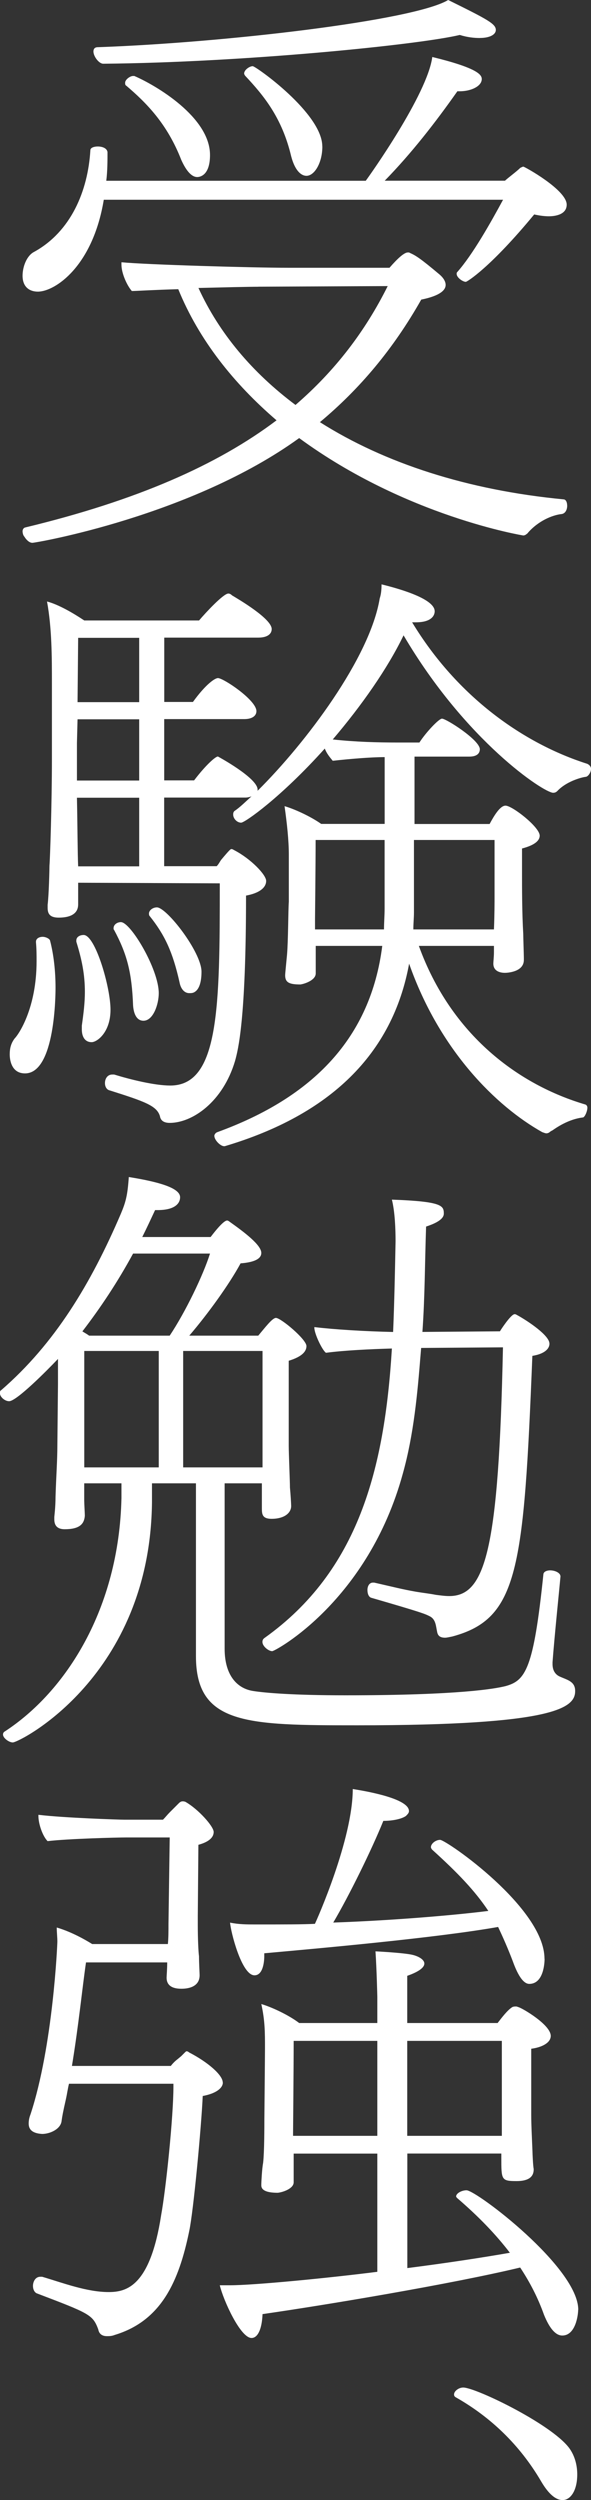
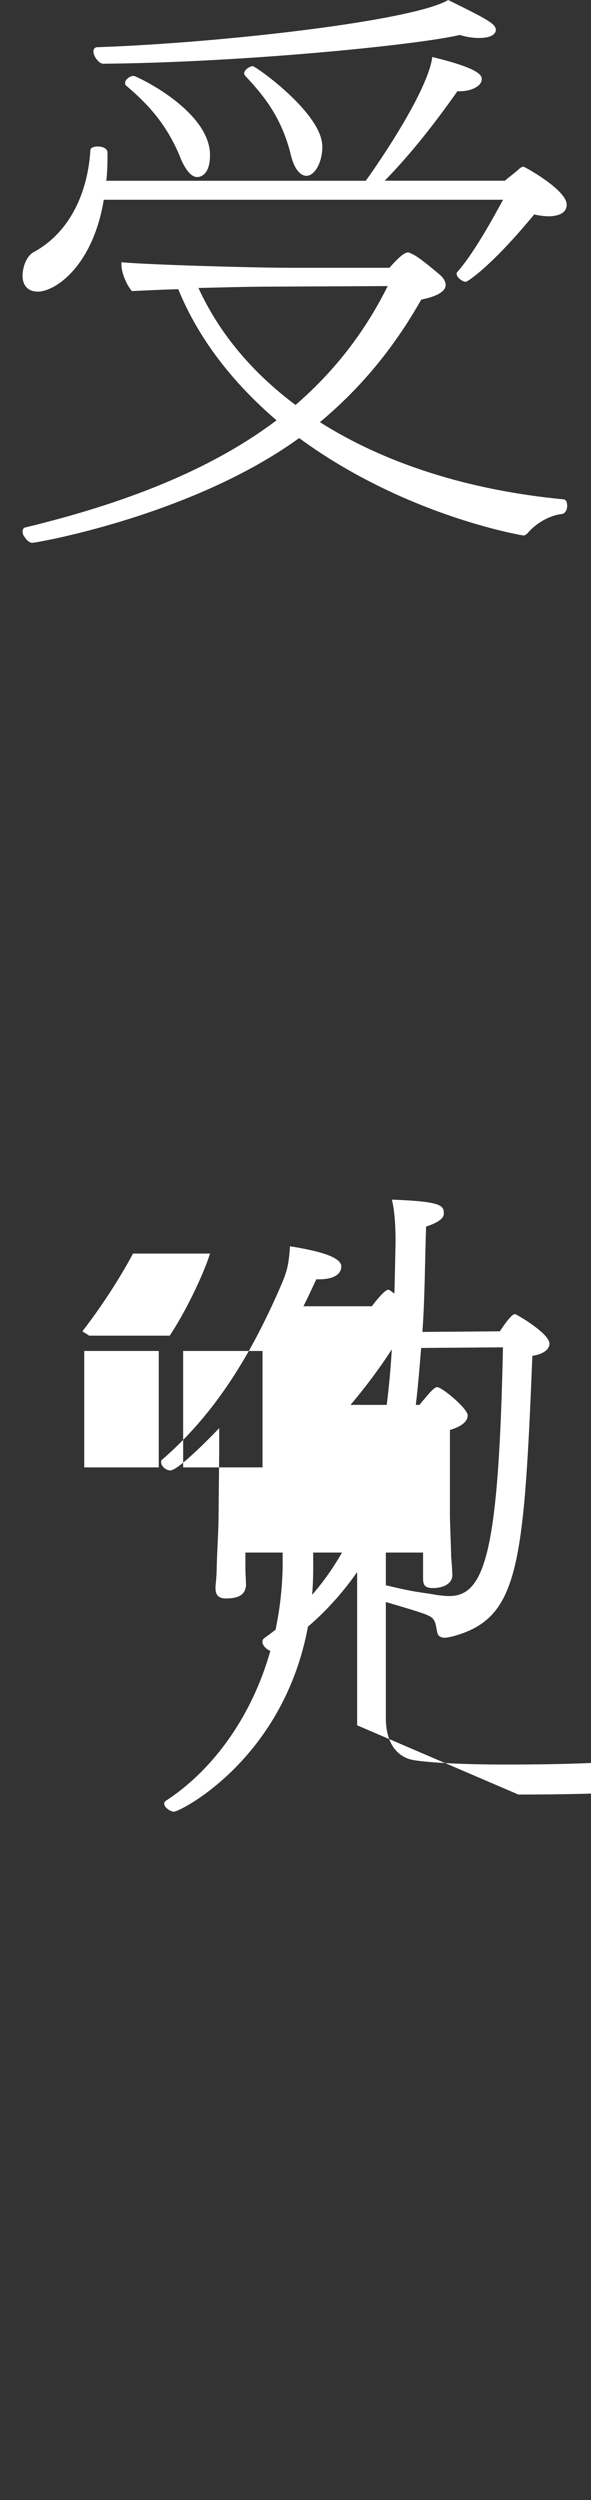
<svg xmlns="http://www.w3.org/2000/svg" id="_レイヤー_2" data-name="レイヤー 2" viewBox="0 0 116 490">
  <rect x="0" y="0" width="116" height="490" fill="#333333" stroke="none" />
  <defs>
    <style>
      .cls-1 {
        fill: #fff;
        stroke-width: 0px;
      }
    </style>
  </defs>
  <g id="_レイヤー_1-2" data-name="レイヤー 1">
    <g>
      <path class="cls-1" d="M107.73,42.39c-.84,0-1.8-.12-2.88-.36-8.63,10.45-13.18,13.21-13.42,13.21-.6,0-1.8-.84-1.8-1.56,0-.12,0-.24.12-.36,3-3.36,6.59-9.73,8.99-14.17H20.37c-2.16,13.09-9.59,18.01-12.94,18.01-1.56,0-3-.84-3-3.12,0-1.8.84-3.96,2.28-4.68,7.19-3.96,10.55-11.89,11.03-19.93,0-.48.72-.72,1.44-.72.96,0,1.8.36,1.92,1.08,0,1.68,0,3.72-.24,5.64h50.93c.72-.96,12.1-16.93,13.06-24.26,8.87,2.16,9.71,3.48,9.71,4.32,0,1.44-2.16,2.4-4.31,2.4h-.48c-4.31,6.12-8.99,12.13-14.26,17.53h23.61c.48-.48,2.28-1.8,3-2.52.24-.12.48-.24.6-.24.24,0,8.51,4.56,8.51,7.45,0,2.16-2.76,2.28-3.48,2.28ZM111.33,99.07c0,.84-.36,1.56-1.08,1.68-1.32.12-4.07.96-6.35,3.36-.24.24-.36.48-.6.6-.12.12-.36.24-.6.24,0,0-23.01-3.72-43.98-19.09-21.09,15.25-51.65,20.53-52.37,20.53-.6,0-1.2-.6-1.56-1.2-.24-.24-.36-.72-.36-1.08,0-.24.12-.6.48-.72,21.93-5.28,37.75-12.25,49.37-21.01-8.39-7.2-15.22-15.73-19.29-25.7-4.55.12-8.39.36-9.11.36-.96-1.08-2.04-3.48-2.04-5.16v-.48c4.91.48,25.76,1.08,32.6,1.08h20.01c1.56-1.8,2.88-3,3.59-3h.24l.24.12c1.08.48,2.04,1.08,5.75,4.2.84.72,1.2,1.44,1.2,2.04,0,1.32-1.8,2.28-4.79,2.88-5.51,9.73-12.1,17.53-19.89,24.02,12.7,8.05,29,13.33,47.81,15.13.48,0,.72.6.72,1.2ZM94.19,7.45c-1.08,0-2.4-.12-3.95-.6-8.03,1.92-42.42,5.4-69.98,5.64-.84,0-1.92-1.44-1.92-2.4,0-.48.24-.84.84-.84,24.33-.84,61.95-5.16,68.79-9.25,7.79,3.84,9.35,4.68,9.35,5.88,0,.84-1.08,1.56-3.12,1.56ZM41.22,30.38c0,4.2-2.16,4.32-2.52,4.32-.96,0-2.04-.96-3.12-3.36-2.76-7.08-6.83-11.17-10.78-14.53-.24-.12-.24-.36-.24-.6,0-.6.96-1.32,1.56-1.32h.24c4.19,1.8,14.86,8.05,14.86,15.49ZM50.69,56.2c-1.92,0-6.83.12-11.74.24,4.07,8.89,10.55,16.57,19.05,22.93,7.79-6.72,13.66-14.41,18.1-23.3l-25.4.12ZM63.27,28.7c0,3.24-1.56,5.76-3.12,5.76-1.08,0-2.28-1.08-3-3.84-1.8-7.57-5.39-11.89-8.99-15.73-.12-.12-.24-.36-.24-.48,0-.72,1.08-1.44,1.68-1.44s13.66,9.25,13.66,15.73Z" />
-       <path class="cls-1" d="M10.9,193.57c0,.96,0,16.81-5.99,16.81-3,0-3-3.36-3-3.72,0-1.2.24-2.16.96-3.12.84-.84,4.31-6,4.31-15.13,0-1.2,0-2.4-.12-3.72v-.12c0-.6.6-.96,1.32-.96.6,0,1.32.36,1.44.72.72,2.76,1.08,6,1.08,9.25ZM116,150.7c0,.72-.6,1.56-1.08,1.56-.96.12-3.83.96-5.51,2.76-.24.24-.48.36-.84.36-1.8,0-17.14-10.09-29.36-30.86-3.12,6.48-8.27,13.81-13.9,20.41,4.43.48,8.63.6,12.94.6h4.07c1.32-2.04,3.83-4.68,4.43-4.68.84,0,7.43,4.2,7.43,6,0,.72-.48,1.44-2.04,1.44h-10.78v13.21h14.74c.84-1.56,2.04-3.6,3.12-3.6,1.32,0,6.71,4.2,6.71,5.88,0,.84-.72,1.8-3.47,2.52v4.8c0,2.64,0,7.93.24,11.89,0,.6.12,4.2.12,4.8v.36c0,2.4-3.35,2.52-3.71,2.52-1.2,0-2.28-.48-2.28-1.8,0-.36.12-1.32.12-2.28v-1.2h-14.74c6.35,17.53,19.65,27.26,32.72,31.1.24.12.36.36.36.6,0,.72-.48,1.8-.84,1.92-2.16.24-4.31,1.32-5.99,2.52-.24.12-.48.24-.72.48-.12,0-.24.12-.48.12s-.48-.12-.84-.24c-8.99-5.04-20.13-15.97-26.12-33.02-3.24,17.77-15.58,29.66-36.19,35.78h-.12c-.72,0-1.92-1.2-1.92-2.04,0-.24.24-.6.6-.72,18.81-6.84,30.08-18.49,32.36-36.5h-13.06v5.4c0,1.32-2.16,2.04-3,2.16-2.16,0-3-.36-3-1.8,0-.36.24-2.64.36-3.96.24-2.64.24-9.01.36-10.45v-9.25c0-2.76-.36-6.12-.84-9.49,2.04.6,5.15,2.04,7.19,3.48h12.46v-13.09c-2.76,0-6.95.36-10.19.72-.6-.72-1.2-1.44-1.56-2.4-8.63,9.61-15.7,14.53-16.42,14.53-.84,0-1.56-.84-1.56-1.56,0-.24,0-.48.24-.72,1.08-.72,2.16-1.8,3.35-2.88-.36.12-.72.24-1.2.24h-15.94v13.45h10.31c.36-.36.6-.84.84-1.2,1.8-2.16,1.92-2.16,2.04-2.16.24,0,.36.12.6.24,3.23,1.68,6.23,4.8,6.23,6,0,1.32-1.32,2.4-3.95,2.88,0,24.38-1.56,30.26-2.16,32.42-2.4,8.05-8.39,12.13-12.82,12.13-1.32,0-1.8-.6-1.92-1.32-.6-2.04-3-2.88-9.83-5.04-.6-.12-.96-.72-.96-1.44,0-.84.48-1.68,1.44-1.68h.36c3.12.96,7.91,2.16,11.03,2.16,9.59,0,9.71-15.37,9.71-39.63l-27.8-.12v4.2c0,.72-.12,2.64-3.83,2.64-1.8,0-2.16-.84-2.16-1.92v-.6c.24-1.92.36-6.84.36-7.69.12-1.32.48-12.25.48-20.77v-14.77c0-5.4,0-10.93-.96-16.21,2.28.6,5.15,2.28,7.31,3.72h22.53c1.32-1.56,4.79-5.28,5.75-5.28.24,0,.48.12.72.36,1.2.72,7.79,4.56,7.79,6.6,0,.96-.84,1.68-2.64,1.68h-18.45v12.61h5.63c2.52-3.48,4.31-4.68,4.91-4.68,1.08,0,7.55,4.32,7.55,6.48,0,.84-.72,1.56-2.4,1.56h-15.7v12.01h5.87c2.28-3,4.19-4.68,4.67-4.68,0,0,7.79,4.2,7.79,6.48v.24c9.47-9.37,22.05-26.06,23.97-37.7.24-.72.36-1.56.36-2.76,2.4.6,10.43,2.64,10.43,5.28,0,.36-.12,2.16-3.71,2.16h-.72c8.87,14.65,21.93,23.78,34.39,27.74.48.24.72.6.72.96ZM17.98,204.26c-1.32,0-1.92-1.08-1.92-2.52v-.72c.36-2.52.6-4.56.6-6.6,0-3.48-.6-6.36-1.68-9.85v-.24c0-.72.72-1.08,1.44-1.08,2.28,0,5.27,10.21,5.27,14.65s-2.64,6.36-3.71,6.36ZM27.32,140.98h-12.1l-.12,4.68v7.32h12.22v-12.01ZM27.32,156.35h-12.22c.12,5.64.12,10.81.24,13.45h11.98v-13.45ZM27.32,125.01h-11.98l-.12,12.61h12.1v-12.61ZM28.16,200.06c-1.32,0-1.92-1.32-2.04-3-.24-6.48-1.2-10.09-3.71-14.77-.12-.12-.12-.24-.12-.36,0-.72.72-1.2,1.44-1.2,1.92,0,7.43,9.25,7.43,13.93,0,2.16-1.08,5.4-3,5.4ZM39.55,190.45c0,1.8-.36,3.36-1.32,3.96-.36.24-.72.24-1.08.24-.96,0-1.68-.84-1.92-2.16-1.32-5.88-2.88-9.25-5.87-12.97-.12-.12-.12-.36-.12-.48,0-.6.72-1.2,1.56-1.2,1.92,0,8.75,8.77,8.75,12.61ZM61.95,164.63c0,4.68-.12,15.49-.12,15.49v2.04h13.54c0-1.32.12-2.64.12-4.08v-13.45h-13.54ZM81.25,164.63v14.17c0,1.08-.12,2.16-.12,3.36h15.82c.12-2.76.12-5.64.12-6.24v-11.29h-15.82Z" />
-       <path class="cls-1" d="M70.1,338.15c-21.69,0-31.64-.12-31.64-13.57v-33.86h-8.63v3.72c-.36,34.1-26,47.07-27.32,47.07-.72,0-1.92-.84-1.92-1.56,0-.24.12-.48.36-.6,11.98-7.81,22.41-24.02,22.89-45.75v-2.88h-7.31v3.36c0,.6.12,2.52.12,3-.12,1.56-.96,2.64-3.95,2.64-1.32,0-2.04-.6-2.04-1.92v-.48c0-.12.24-1.92.24-3.96.12-3.96.36-7.09.36-10.09l.12-12.01v-4.92c-2.28,2.4-8.15,8.29-9.59,8.29-.84,0-1.8-.84-1.8-1.56,0-.24,0-.48.24-.6,10.55-9.13,17.62-20.89,23.49-34.58.96-2.28,1.32-3.6,1.56-7.2,5.99.96,10.07,2.16,10.07,3.96,0,1.08-.84,2.52-4.43,2.52h-.48c-.84,1.8-1.68,3.6-2.52,5.28h13.42c2.28-3,3-3.24,3.24-3.24.12,0,.36.12.48.24,2.88,2.04,6.23,4.56,6.23,6.12,0,.96-.96,1.8-4.07,2.04-2.28,4.2-6.47,9.97-10.07,14.17h13.54c1.32-1.56,2.76-3.48,3.47-3.48.96,0,5.99,4.2,5.99,5.52,0,.96-.72,2.04-3.48,2.88v16.69c0,1.44.24,6.96.24,8.17.12,1.2.24,3.24.24,3.6,0,1.44-1.44,2.52-3.83,2.52-1.8,0-1.92-.84-1.92-2.04v-4.92h-7.31v32.42c0,5.16,2.4,7.81,5.63,8.29,2.28.36,7.79.84,18.1.84,22.53,0,29.48-1.32,31.4-1.8,3.95-1.08,5.51-3.36,7.43-21.85,0-.6.72-.84,1.32-.84.96,0,2.04.48,2.04,1.2-.12,1.44-1.2,11.89-1.56,16.81v.36c0,1.32.6,2.04,1.32,2.4,1.56.72,3.12.96,3.12,2.88,0,3.24-3.71,6.72-42.78,6.72ZM26.12,245.69c-3,5.52-6.35,10.57-9.95,15.25.36.24.84.48,1.32.84h15.82c3.12-4.68,6.59-11.89,7.91-16.09h-15.1ZM31.16,264.78h-14.62v22.82h14.62v-22.82ZM51.53,264.78h-15.58v22.82h15.58v-22.82ZM107.85,263.34c0,1.08-1.08,2.04-3.36,2.4-1.68,41.91-2.76,51.51-15.7,55-.6.12-1.08.24-1.44.24-1.08,0-1.44-.48-1.56-1.2-.24-1.08-.24-2.4-1.44-3-.96-.48-1.44-.72-11.39-3.6-.6-.12-.84-.84-.84-1.56s.36-1.44,1.08-1.44h.24c3.71.84,5.51,1.32,8.27,1.8,1.44.24,2.64.36,3.83.6.96.12,1.8.24,2.64.24,7.07,0,9.71-8.89,10.54-48.75l-16.06.12-.12,1.44c-.6,7.44-1.32,15.49-3.47,23.17-6.83,24.98-25.05,34.82-25.64,34.82-.72,0-1.92-.96-1.92-1.8,0-.36.12-.6.48-.84,18.33-13.09,23.49-33.02,24.93-56.68-4.19.12-9.35.36-12.94.84-.72-.48-2.28-3.72-2.28-4.92v-.12c3.95.48,9.95.84,15.46.96.24-5.76.36-11.65.48-17.77,0-2.4-.12-5.76-.72-8.17,9.95.36,10.19,1.2,10.19,2.76,0,1.32-2.4,2.16-3.48,2.52-.24,7.08-.24,13.93-.72,20.65l15.22-.12c.12-.24,2.16-3.36,2.88-3.36.24,0,.36.12.6.24,2.16,1.2,6.23,3.96,6.23,5.52Z" />
-       <path class="cls-1" d="M43.74,408.16c0,1.08-1.32,2.16-3.95,2.64-.24,5.64-1.8,22.46-2.64,26.42-2.04,9.97-5.51,17.65-14.62,20.41-.6.24-1.08.24-1.56.24-1.08,0-1.56-.6-1.68-1.32-1.08-2.88-1.68-3.12-12.1-7.08-.48-.24-.72-.84-.72-1.44,0-.84.48-1.8,1.44-1.8h.36c4.07,1.2,8.75,3,13.06,3,3.48,0,8.15-1.08,10.31-15.13.96-5.28,2.4-19.33,2.4-25.1v-.6H13.54c-.24.96-.36,1.92-.6,3-.6,2.64-.72,3.36-.84,4.2-.12,1.68-2.28,2.64-3.83,2.64-2.04-.12-2.64-.96-2.64-2.04,0-.6.12-1.2.36-1.8,4.43-13.45,5.27-33.38,5.27-33.86,0-.84-.12-1.8-.12-2.76,2.04.6,4.43,1.68,6.95,3.24h14.86c.12-1.08.12-2.64.12-3.96l.24-16.93h-8.63c-1.68,0-11.26.24-15.34.72-.96-.96-1.8-3.36-1.8-4.92v-.24c4.91.6,15.94.96,16.9.96h7.55c.48-.48.84-.96,1.32-1.44l1.8-1.8c.24-.24.48-.36.72-.36.12,0,.36,0,.6.12,2.52,1.44,5.51,4.8,5.51,5.88,0,1.44-1.68,2.16-3,2.52l-.12,13.93v1.8c0,2.64.12,5.28.24,6.12,0,1.32.12,3.36.12,3.72,0,2.64-3,2.64-3.6,2.64-2.04,0-2.88-.84-2.88-2.16,0-.36.12-1.68.12-3h-15.94c-.72,4.92-1.44,12.25-2.76,20.29h19.41c.36-.48.84-.96,1.32-1.32l.72-.6.72-.72c.12-.12.24-.24.36-.24s.36.12.48.24c3.71,1.92,6.59,4.44,6.59,5.88ZM113.48,452.71c0,.96-.48,5.04-3.12,5.04-1.32,0-2.52-1.44-3.59-4.08-1.2-3.36-2.76-6.36-4.67-9.25-13.54,3.24-37.99,7.32-50.57,9.13-.12,3-.96,4.68-2.16,4.68-2.16,0-5.51-7.32-6.23-10.33h1.92c4.91,0,19.53-1.44,29-2.64v-23.17h-16.42v5.64c0,1.2-2.04,1.92-3.11,2.04-1.56,0-3.24-.24-3.24-1.44v-.24c0-.24.12-3,.36-4.2.24-2.16.24-7.2.24-8.53,0,0,.12-12.73.12-13.93,0-3.12,0-5.4-.72-8.65,2.04.6,5.39,2.16,7.43,3.72h15.34v-5.16s-.12-5.28-.36-8.89c0,0,4.79.24,6.83.6,1.44.24,2.76.96,2.76,1.8,0,.72-.96,1.56-3.36,2.4v9.25h17.74c.84-1.08,1.92-2.52,2.88-3.12.24-.12.48-.12.6-.12h.24l.36.12c.84.24,6.35,3.48,6.35,5.64,0,1.44-1.92,2.28-3.83,2.52v12.97c0,1.92.12,4.2.24,7.09,0,.48.12,3,.24,3.48v.12c0,1.8-1.56,2.28-3.35,2.28-3,0-3-.24-3-4.56v-.84h-18.45v22.45c7.55-.96,14.62-2.04,20.13-3-2.76-3.6-6.11-7.08-10.31-10.69-.12-.12-.24-.24-.24-.36,0-.6,1.08-1.2,2.04-1.2,1.92,0,21.93,15.13,21.93,23.42ZM106.89,383.91c0,.6-.12,4.92-3,4.92-1.08,0-2.16-1.44-3.24-4.44-.96-2.52-1.92-4.68-2.88-6.72-12.22,2.16-35.23,4.2-45.9,5.16v.6c0,.24,0,3.72-1.92,3.72-2.52,0-4.67-8.53-4.79-10.33,1.68.36,3.36.36,4.91.36,6.35,0,9.23,0,11.74-.12.36-.72,7.43-16.57,7.43-26.42,3.83.6,11.03,2.04,11.03,4.32,0,.36-.24.6-.6.96-.84.6-2.64.96-4.43.96-2.28,5.64-6.71,14.65-9.83,19.93,10.55-.36,22.77-1.32,30.44-2.28-2.64-3.96-5.99-7.45-11.03-12.01-.12-.12-.24-.36-.24-.48,0-.72.96-1.44,1.8-1.44,1.2,0,20.49,13.33,20.49,23.3ZM74.06,400h-16.42c0,5.28-.12,18.13-.12,18.13v.48h16.54v-18.61ZM79.93,400v18.61h18.57v-18.61h-18.57Z" />
-       <path class="cls-1" d="M113.3,484.96c0,3.24-1.35,5.04-2.88,5.04-1.26,0-2.7-1.08-4.22-3.69-4.22-7.2-9.98-12.61-16.63-16.39-.36-.18-.45-.36-.45-.63,0-.63.9-1.35,1.8-1.35,2.52,0,18.33,7.65,21.12,12.34.9,1.44,1.26,3.15,1.26,4.68Z" />
+       <path class="cls-1" d="M70.1,338.15v-33.86h-8.63v3.72c-.36,34.1-26,47.07-27.32,47.07-.72,0-1.92-.84-1.92-1.56,0-.24.12-.48.36-.6,11.98-7.81,22.41-24.02,22.89-45.75v-2.88h-7.31v3.36c0,.6.12,2.52.12,3-.12,1.56-.96,2.64-3.95,2.64-1.32,0-2.04-.6-2.04-1.92v-.48c0-.12.24-1.92.24-3.96.12-3.96.36-7.09.36-10.09l.12-12.01v-4.92c-2.28,2.4-8.15,8.29-9.59,8.29-.84,0-1.8-.84-1.8-1.56,0-.24,0-.48.24-.6,10.55-9.13,17.62-20.89,23.49-34.58.96-2.28,1.32-3.6,1.56-7.2,5.99.96,10.07,2.16,10.07,3.96,0,1.08-.84,2.52-4.43,2.52h-.48c-.84,1.8-1.68,3.6-2.52,5.28h13.42c2.28-3,3-3.24,3.24-3.24.12,0,.36.12.48.24,2.88,2.04,6.23,4.56,6.23,6.12,0,.96-.96,1.8-4.07,2.04-2.28,4.2-6.47,9.97-10.07,14.17h13.54c1.32-1.56,2.76-3.48,3.47-3.48.96,0,5.99,4.2,5.99,5.52,0,.96-.72,2.04-3.48,2.88v16.69c0,1.44.24,6.96.24,8.17.12,1.2.24,3.24.24,3.6,0,1.44-1.44,2.52-3.83,2.52-1.8,0-1.92-.84-1.92-2.04v-4.92h-7.31v32.42c0,5.16,2.4,7.81,5.63,8.29,2.28.36,7.79.84,18.1.84,22.53,0,29.48-1.32,31.4-1.8,3.95-1.08,5.51-3.36,7.43-21.85,0-.6.72-.84,1.32-.84.96,0,2.04.48,2.04,1.2-.12,1.44-1.2,11.89-1.56,16.81v.36c0,1.32.6,2.04,1.32,2.4,1.56.72,3.12.96,3.12,2.88,0,3.24-3.71,6.72-42.78,6.72ZM26.12,245.69c-3,5.52-6.35,10.57-9.95,15.25.36.24.84.48,1.32.84h15.82c3.12-4.68,6.59-11.89,7.91-16.09h-15.1ZM31.16,264.78h-14.62v22.82h14.62v-22.82ZM51.53,264.78h-15.58v22.82h15.58v-22.82ZM107.85,263.34c0,1.08-1.08,2.04-3.36,2.4-1.68,41.91-2.76,51.51-15.7,55-.6.12-1.08.24-1.44.24-1.08,0-1.44-.48-1.56-1.2-.24-1.08-.24-2.4-1.44-3-.96-.48-1.44-.72-11.39-3.6-.6-.12-.84-.84-.84-1.56s.36-1.44,1.08-1.44h.24c3.71.84,5.51,1.32,8.27,1.8,1.44.24,2.64.36,3.83.6.96.12,1.8.24,2.64.24,7.07,0,9.71-8.89,10.54-48.75l-16.06.12-.12,1.44c-.6,7.44-1.32,15.49-3.47,23.17-6.83,24.98-25.05,34.82-25.64,34.82-.72,0-1.92-.96-1.92-1.8,0-.36.12-.6.48-.84,18.33-13.09,23.49-33.02,24.93-56.68-4.19.12-9.35.36-12.94.84-.72-.48-2.28-3.72-2.28-4.92v-.12c3.95.48,9.95.84,15.46.96.24-5.76.36-11.65.48-17.77,0-2.4-.12-5.76-.72-8.17,9.95.36,10.19,1.2,10.19,2.76,0,1.32-2.4,2.16-3.48,2.52-.24,7.08-.24,13.93-.72,20.65l15.22-.12c.12-.24,2.16-3.36,2.88-3.36.24,0,.36.12.6.24,2.16,1.2,6.23,3.96,6.23,5.52Z" />
    </g>
  </g>
</svg>